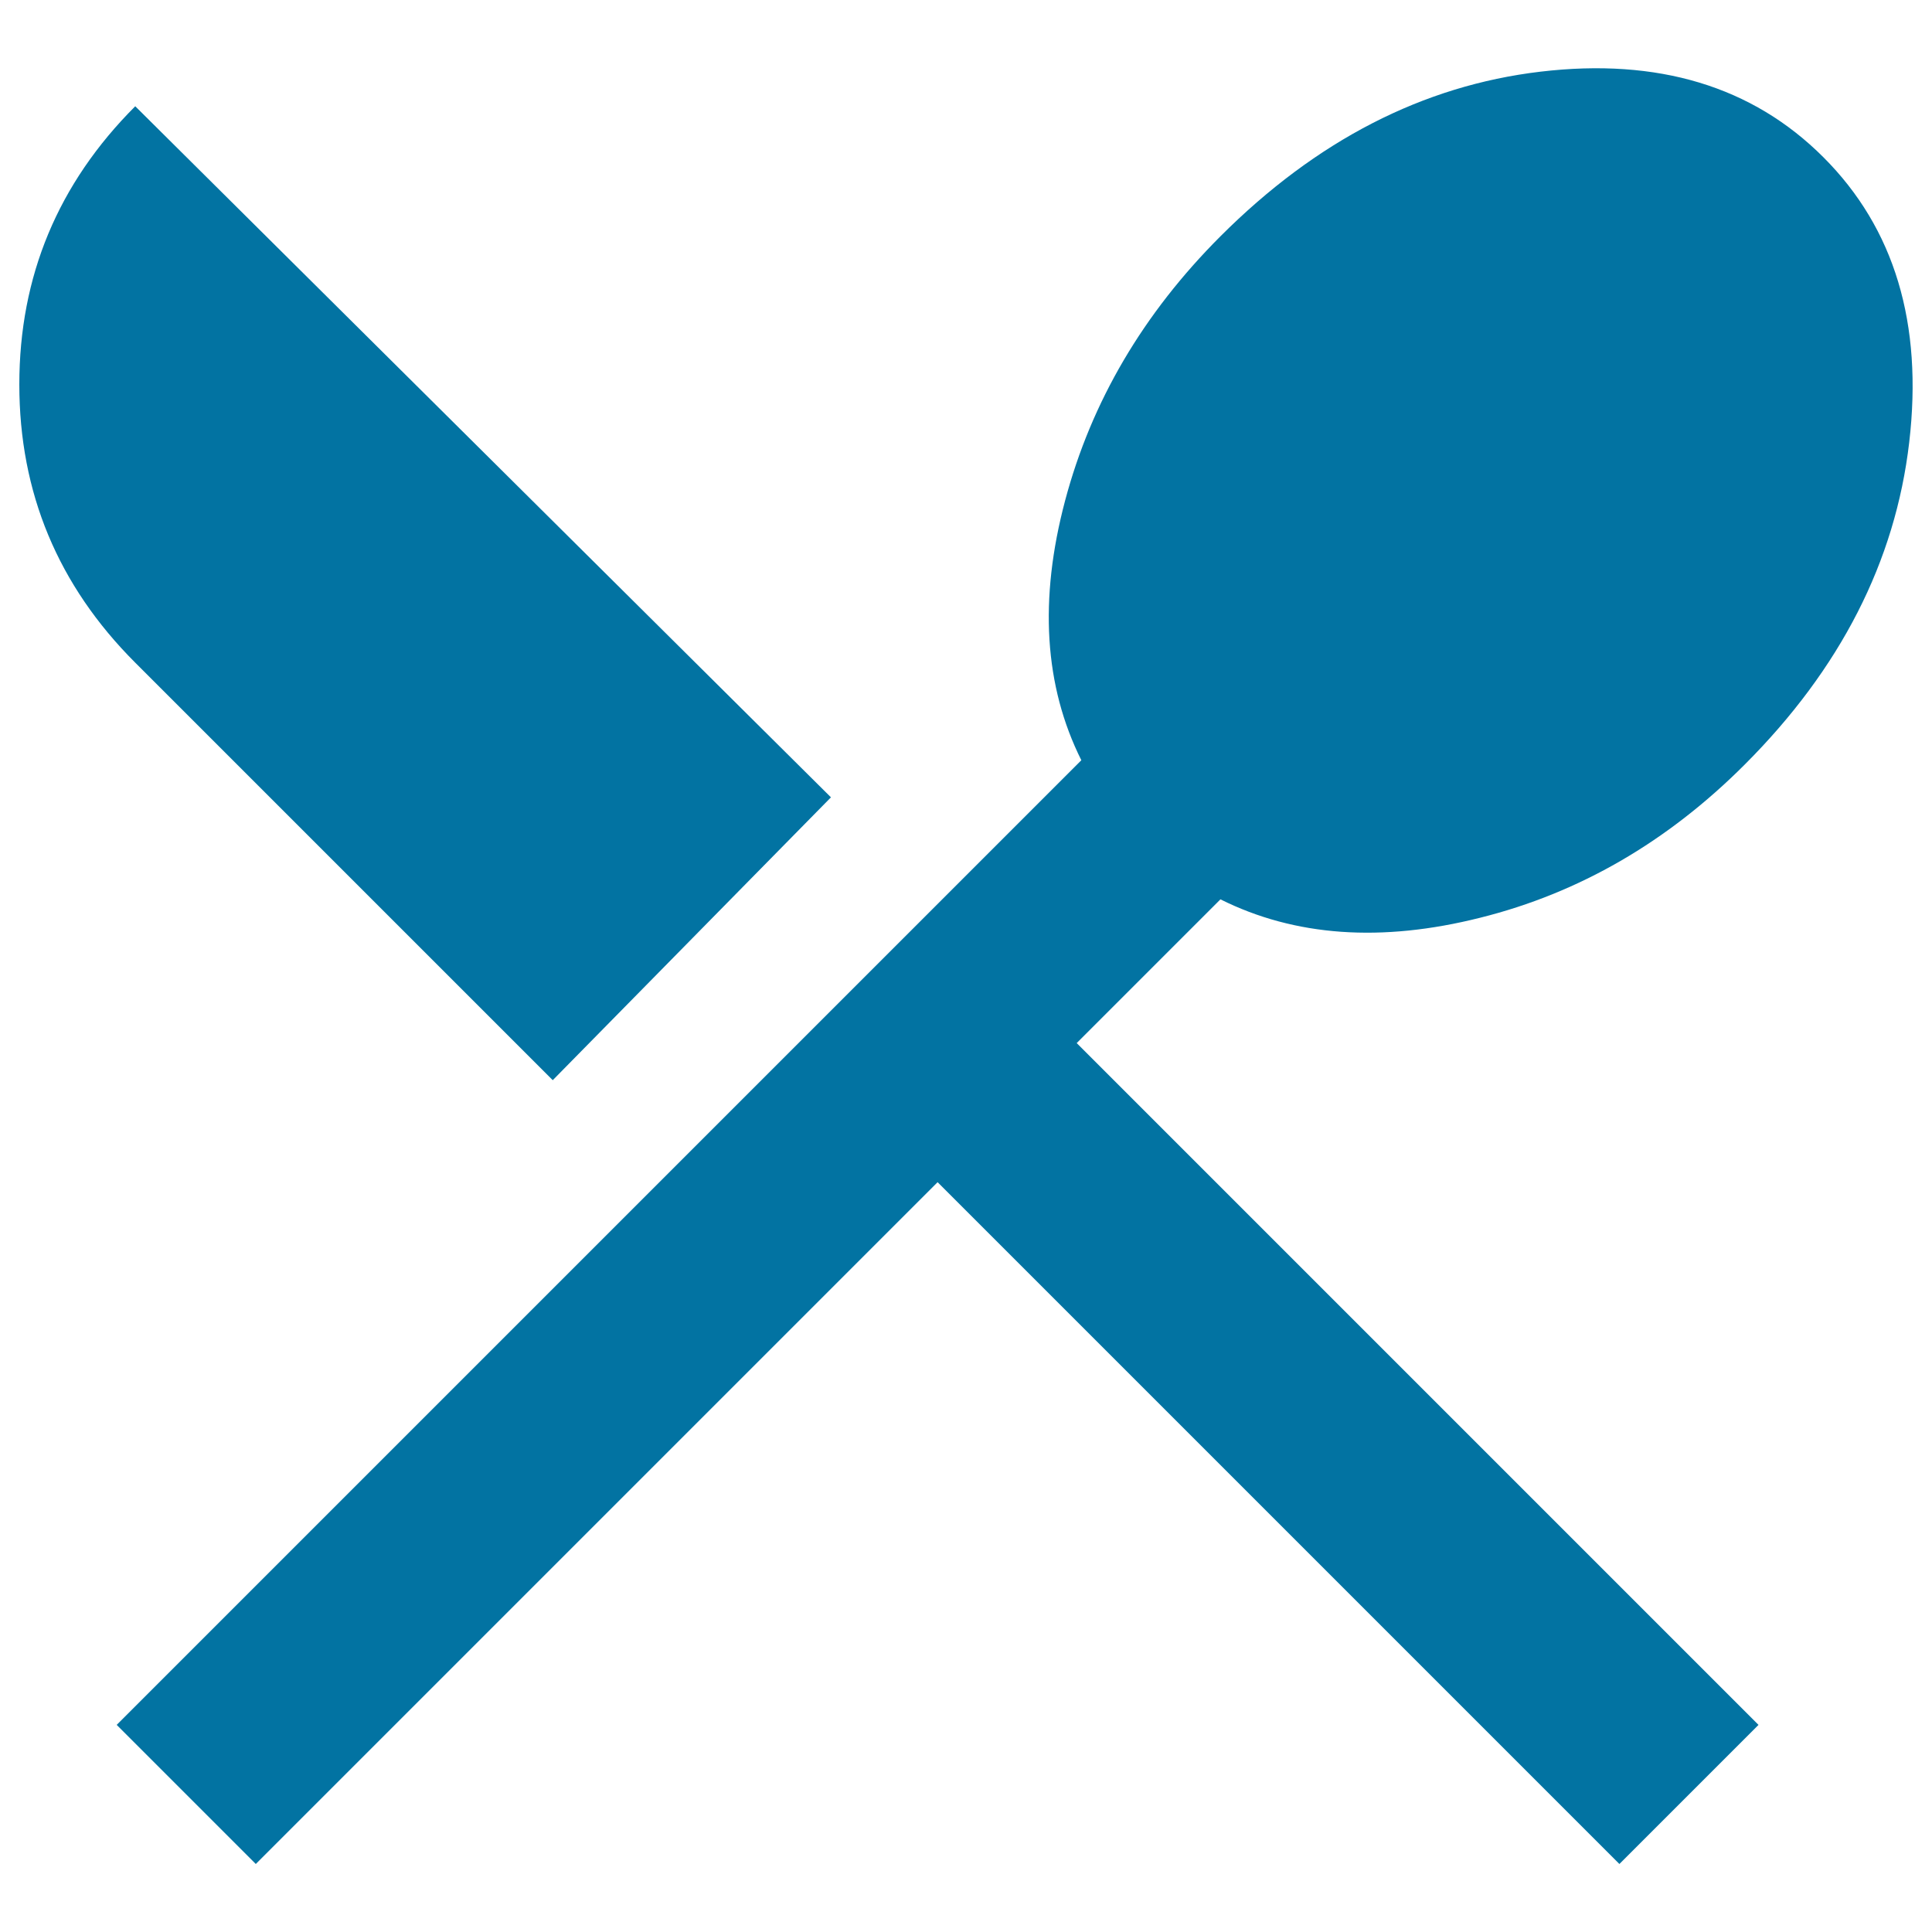
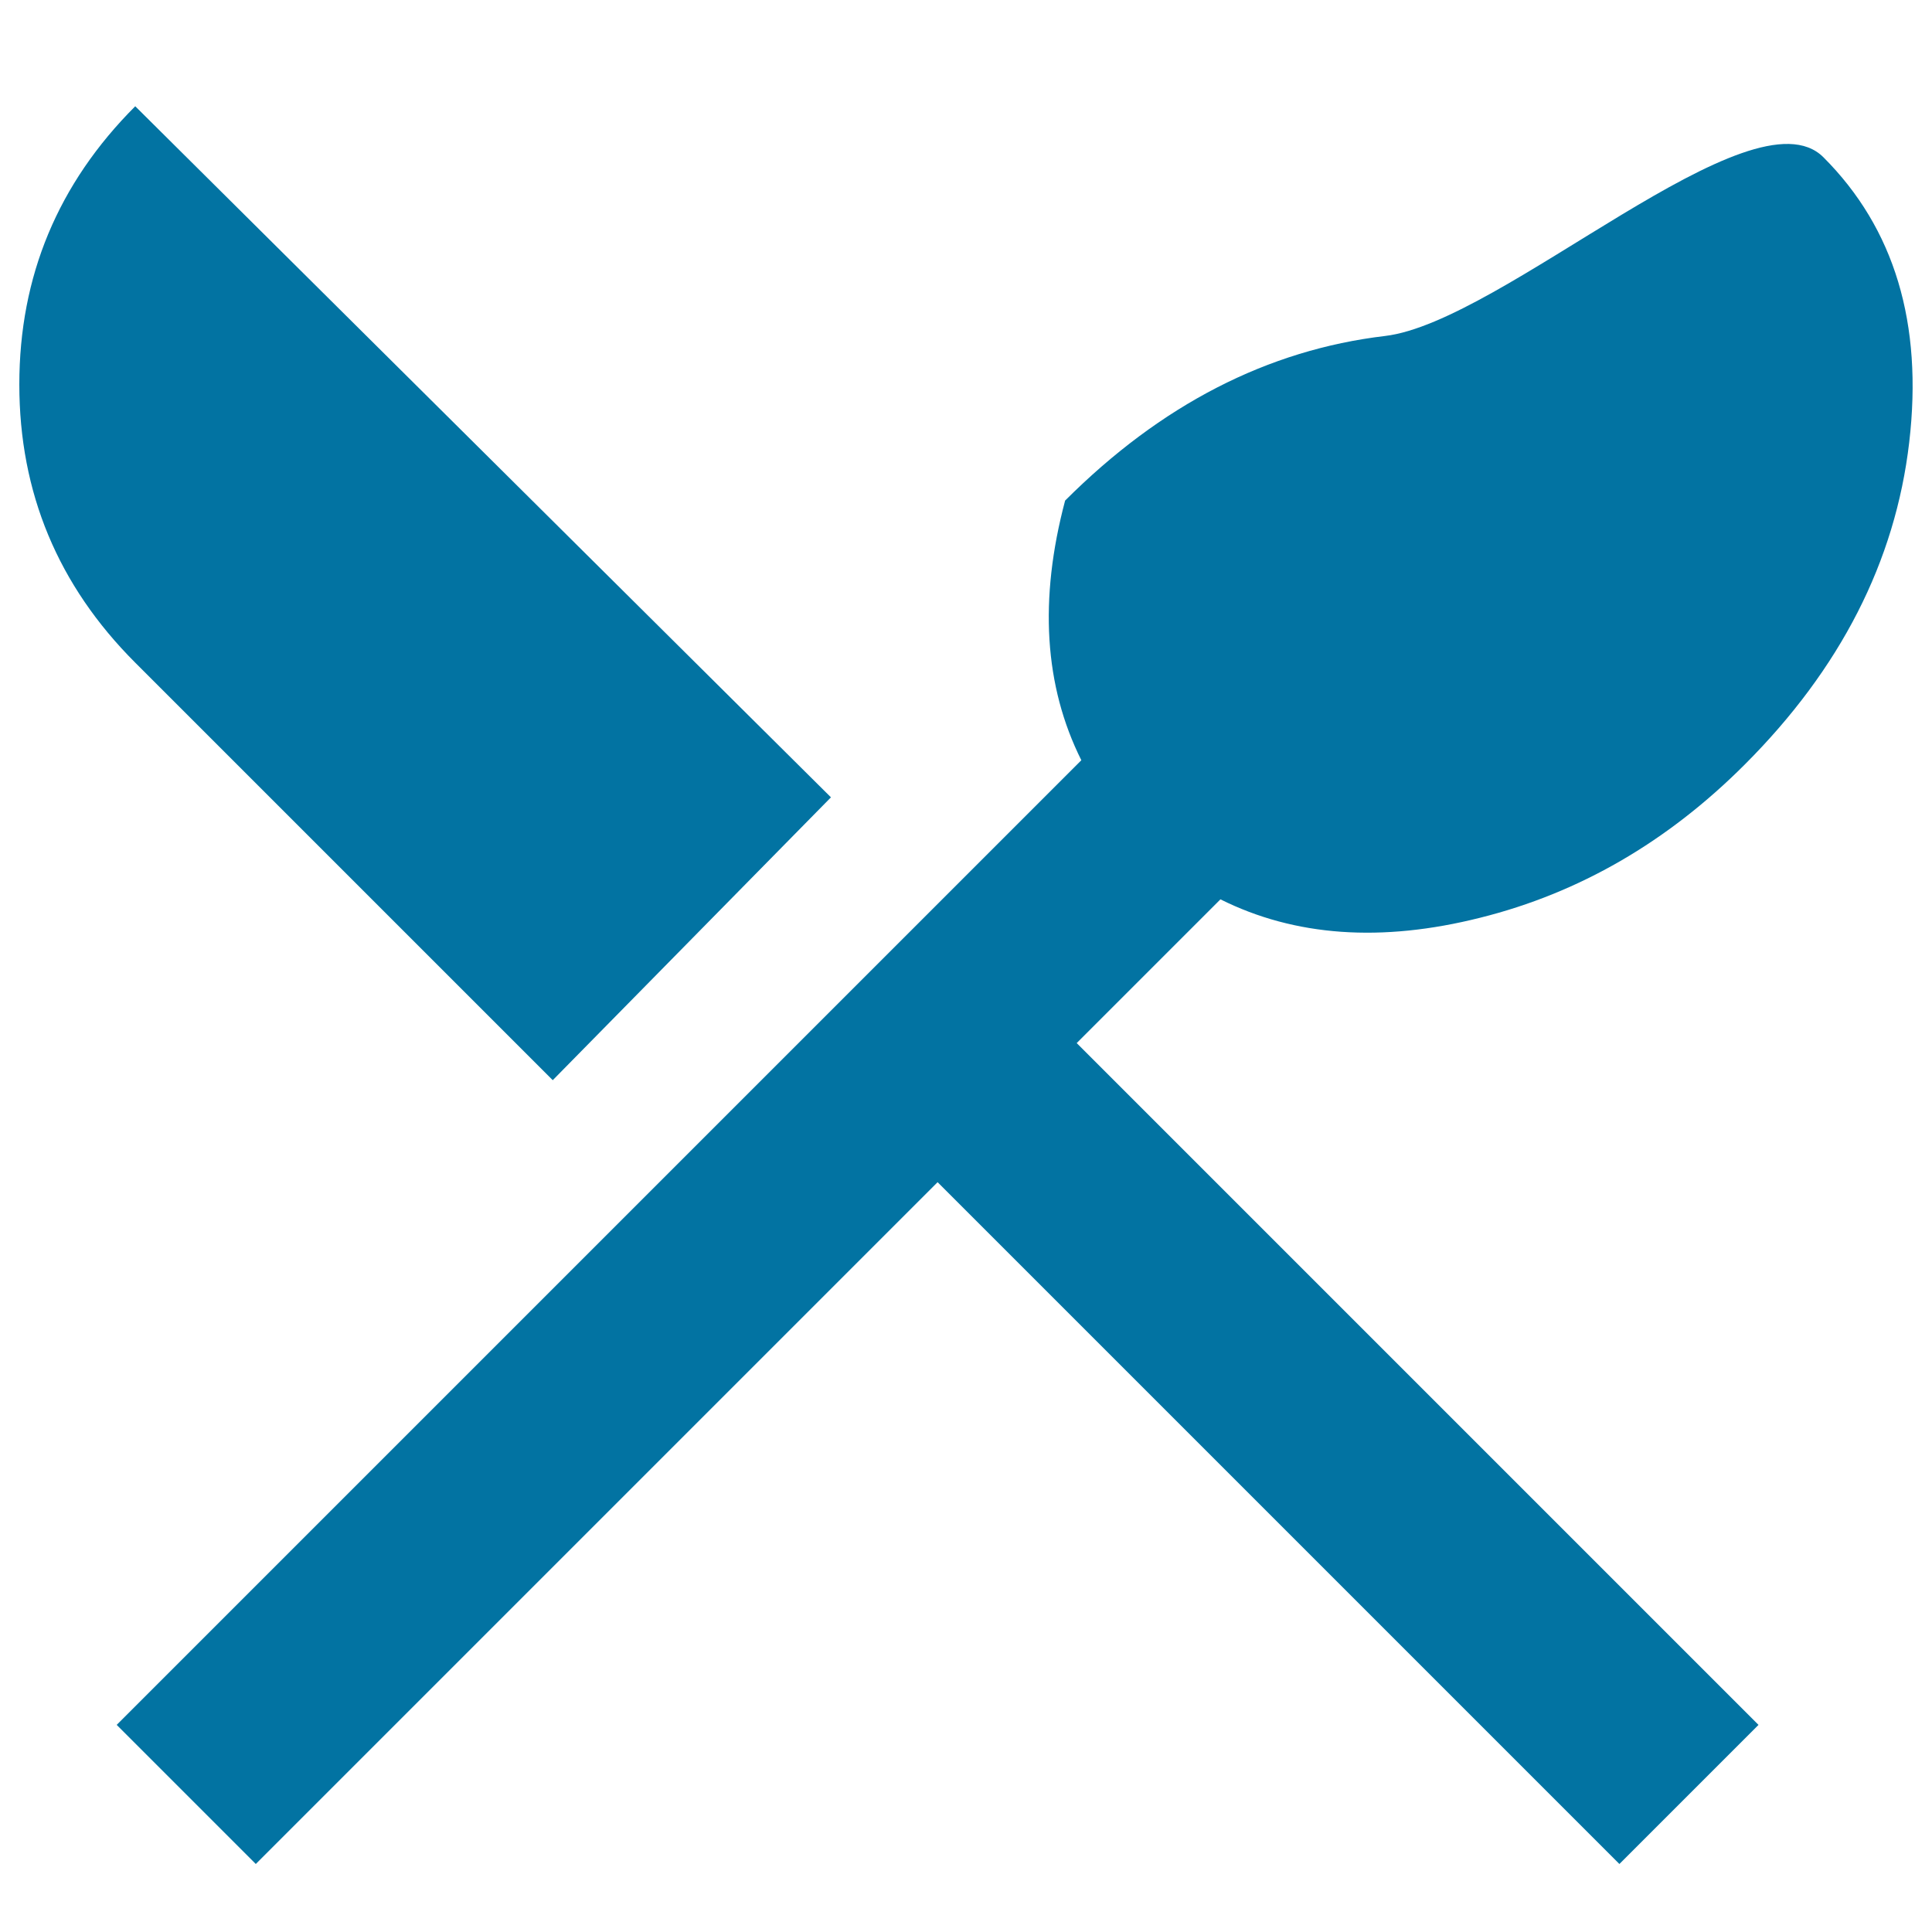
<svg xmlns="http://www.w3.org/2000/svg" viewBox="0 0 1000 1000" style="fill:#0273a2">
  <title>Restaurant Food SVG icon</title>
  <g>
-     <path d="M631.7,465.5l-74.4,74.4l352.9,352.9l-72,72L485.3,611.9L132.4,964.8l-72-72l499.3-499.3c-19.2-38.4-22-83.2-8.4-134.4c13.6-51.2,40.4-96.8,80.4-136.8c49.6-49.6,104.8-78,165.6-85.2S907,44.6,943.8,81.4c36.8,36.8,51.6,86,44.4,147.6c-7.2,61.6-35.6,117.2-85.2,166.8c-40,40-85.6,66.4-136.8,79.2C715,487.9,670.2,484.7,631.7,465.5z M286.1,559.1L70,343c-40-40-60-88-60-144c0-56,20-104,60-144l360.1,357.7L286.1,559.1z" />
+     <path d="M631.7,465.5l-74.4,74.4l352.9,352.9l-72,72L485.3,611.9L132.4,964.8l-72-72l499.3-499.3c-19.2-38.4-22-83.2-8.4-134.4c49.6-49.6,104.8-78,165.6-85.2S907,44.6,943.8,81.4c36.8,36.8,51.6,86,44.4,147.6c-7.2,61.6-35.6,117.2-85.2,166.8c-40,40-85.6,66.4-136.8,79.2C715,487.9,670.2,484.7,631.7,465.5z M286.1,559.1L70,343c-40-40-60-88-60-144c0-56,20-104,60-144l360.1,357.7L286.1,559.1z" />
  </g>
</svg>